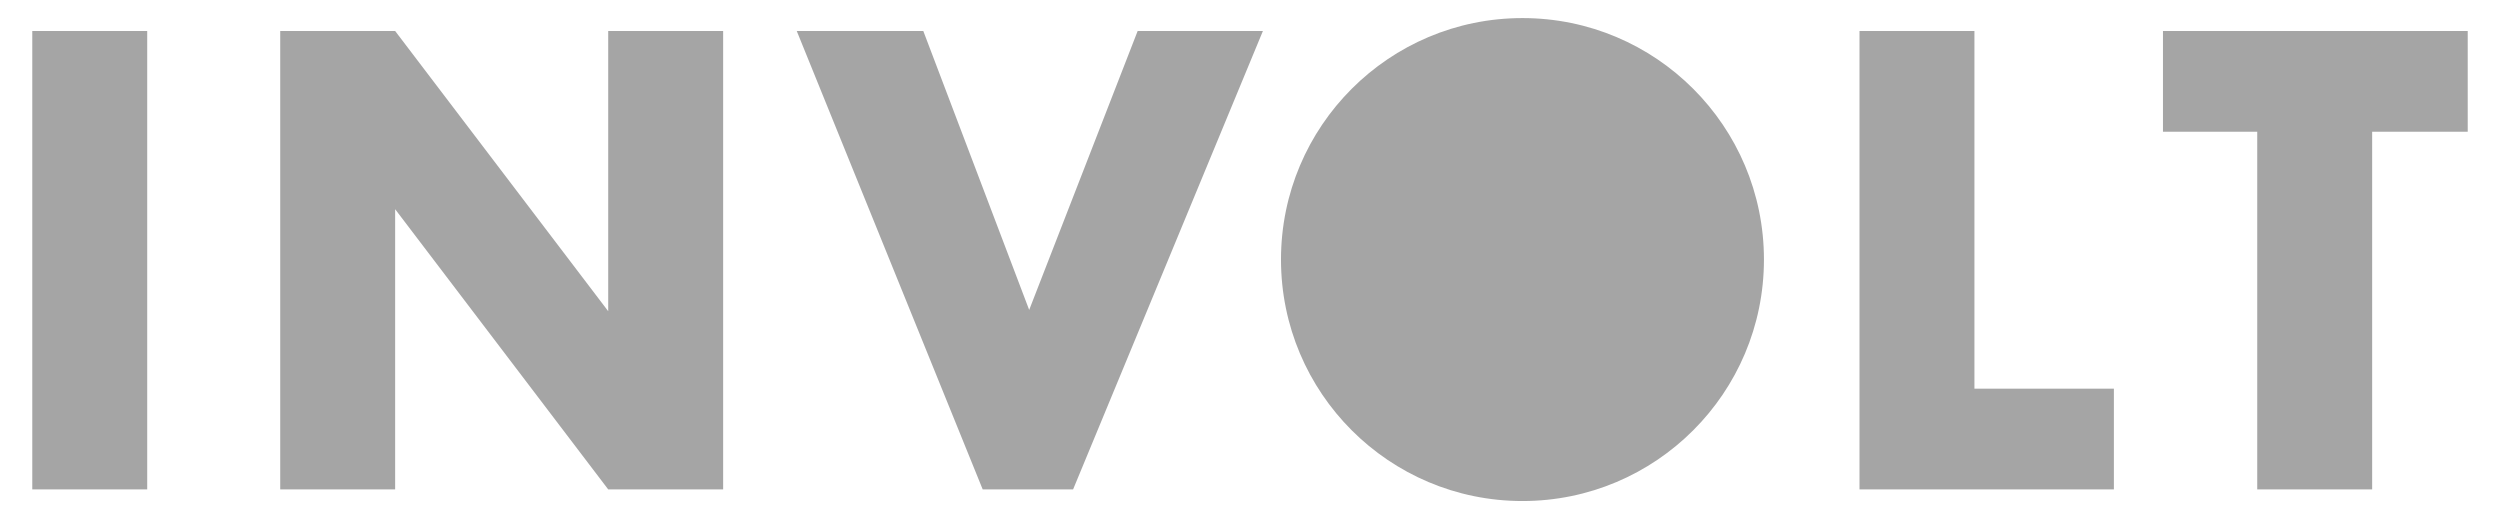
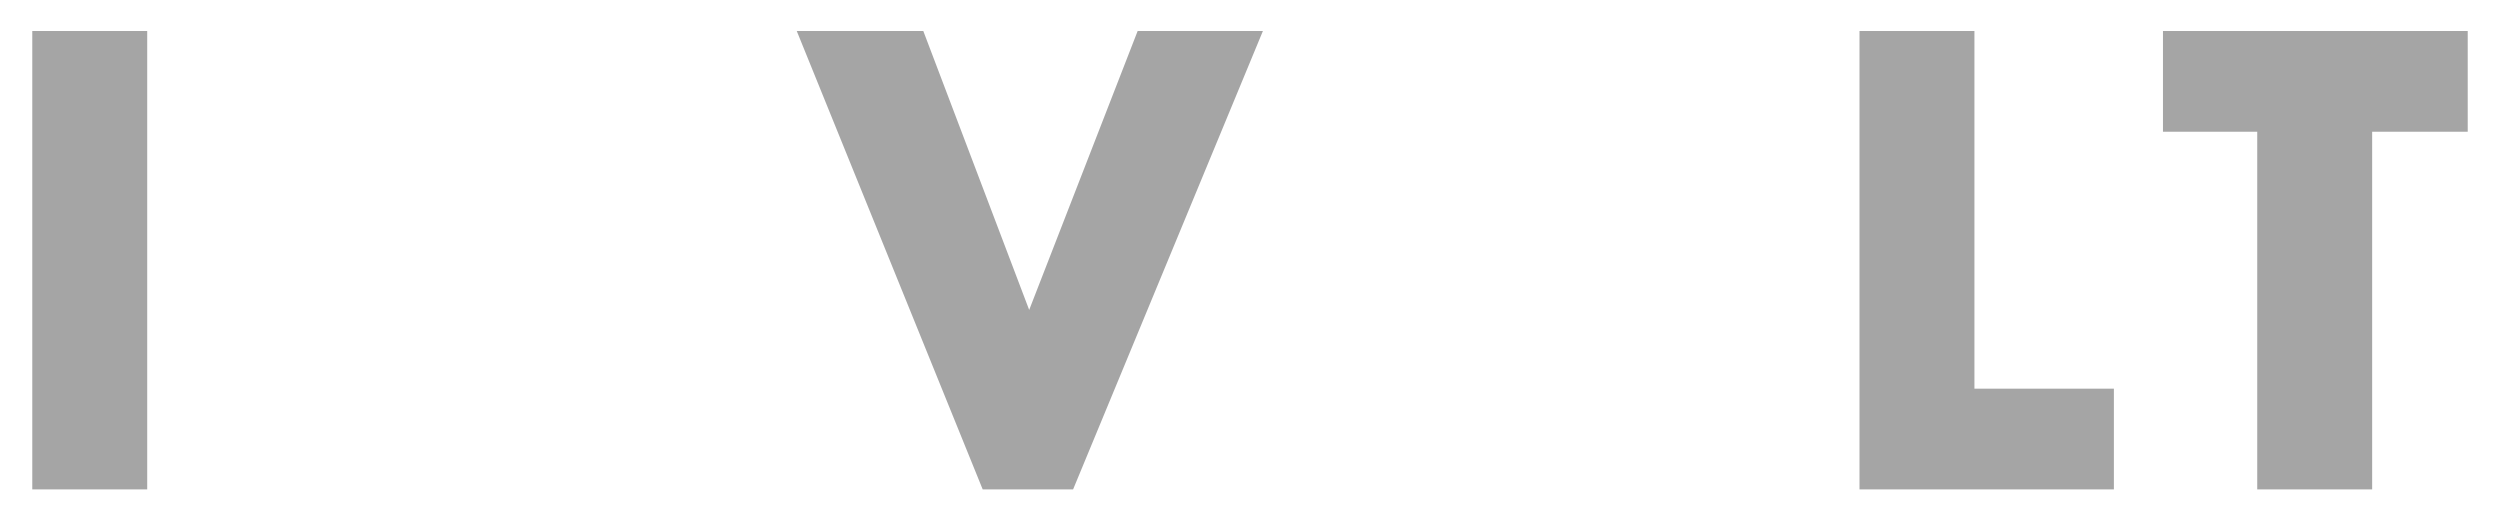
<svg xmlns="http://www.w3.org/2000/svg" version="1.1" id="Ebene_1" x="0px" y="0px" viewBox="0 0 193.6 40.3" style="enable-background:new 0 0 193.6 40.3;" xml:space="preserve">
  <style type="text/css">
	.st0{fill:#a5a5a5;}
</style>
  <g>
    <g>
      <g>
        <g>
          <g>
            <g>
              <path class="st0" d="M11.4,37.9H2.5V2.4h8.9V37.9z" />
-               <path class="st0" d="M21.7,2.4h8.9l16.5,21.7V2.4H56v35.5h-8.9L30.6,16.2v21.7h-8.9V2.4z" />
              <path class="st0" d="M79.7,24l8.4-21.6h9.7L83.1,37.9h-7L61.7,2.4h9.8L79.7,24z" />
              <path class="st0" d="M153,30.1h10.7v7.8H144V2.4h8.9V30.1z" />
              <path class="st0" d="M183.7,37.9h-8.9V10.2h-7.3V2.4h23.6v7.8h-7.4V37.9z" />
            </g>
          </g>
        </g>
      </g>
    </g>
    <g>
      <g>
-         <circle class="st0" cx="117.9" cy="20.1" r="18.7" />
-       </g>
+         </g>
    </g>
  </g>
</svg>